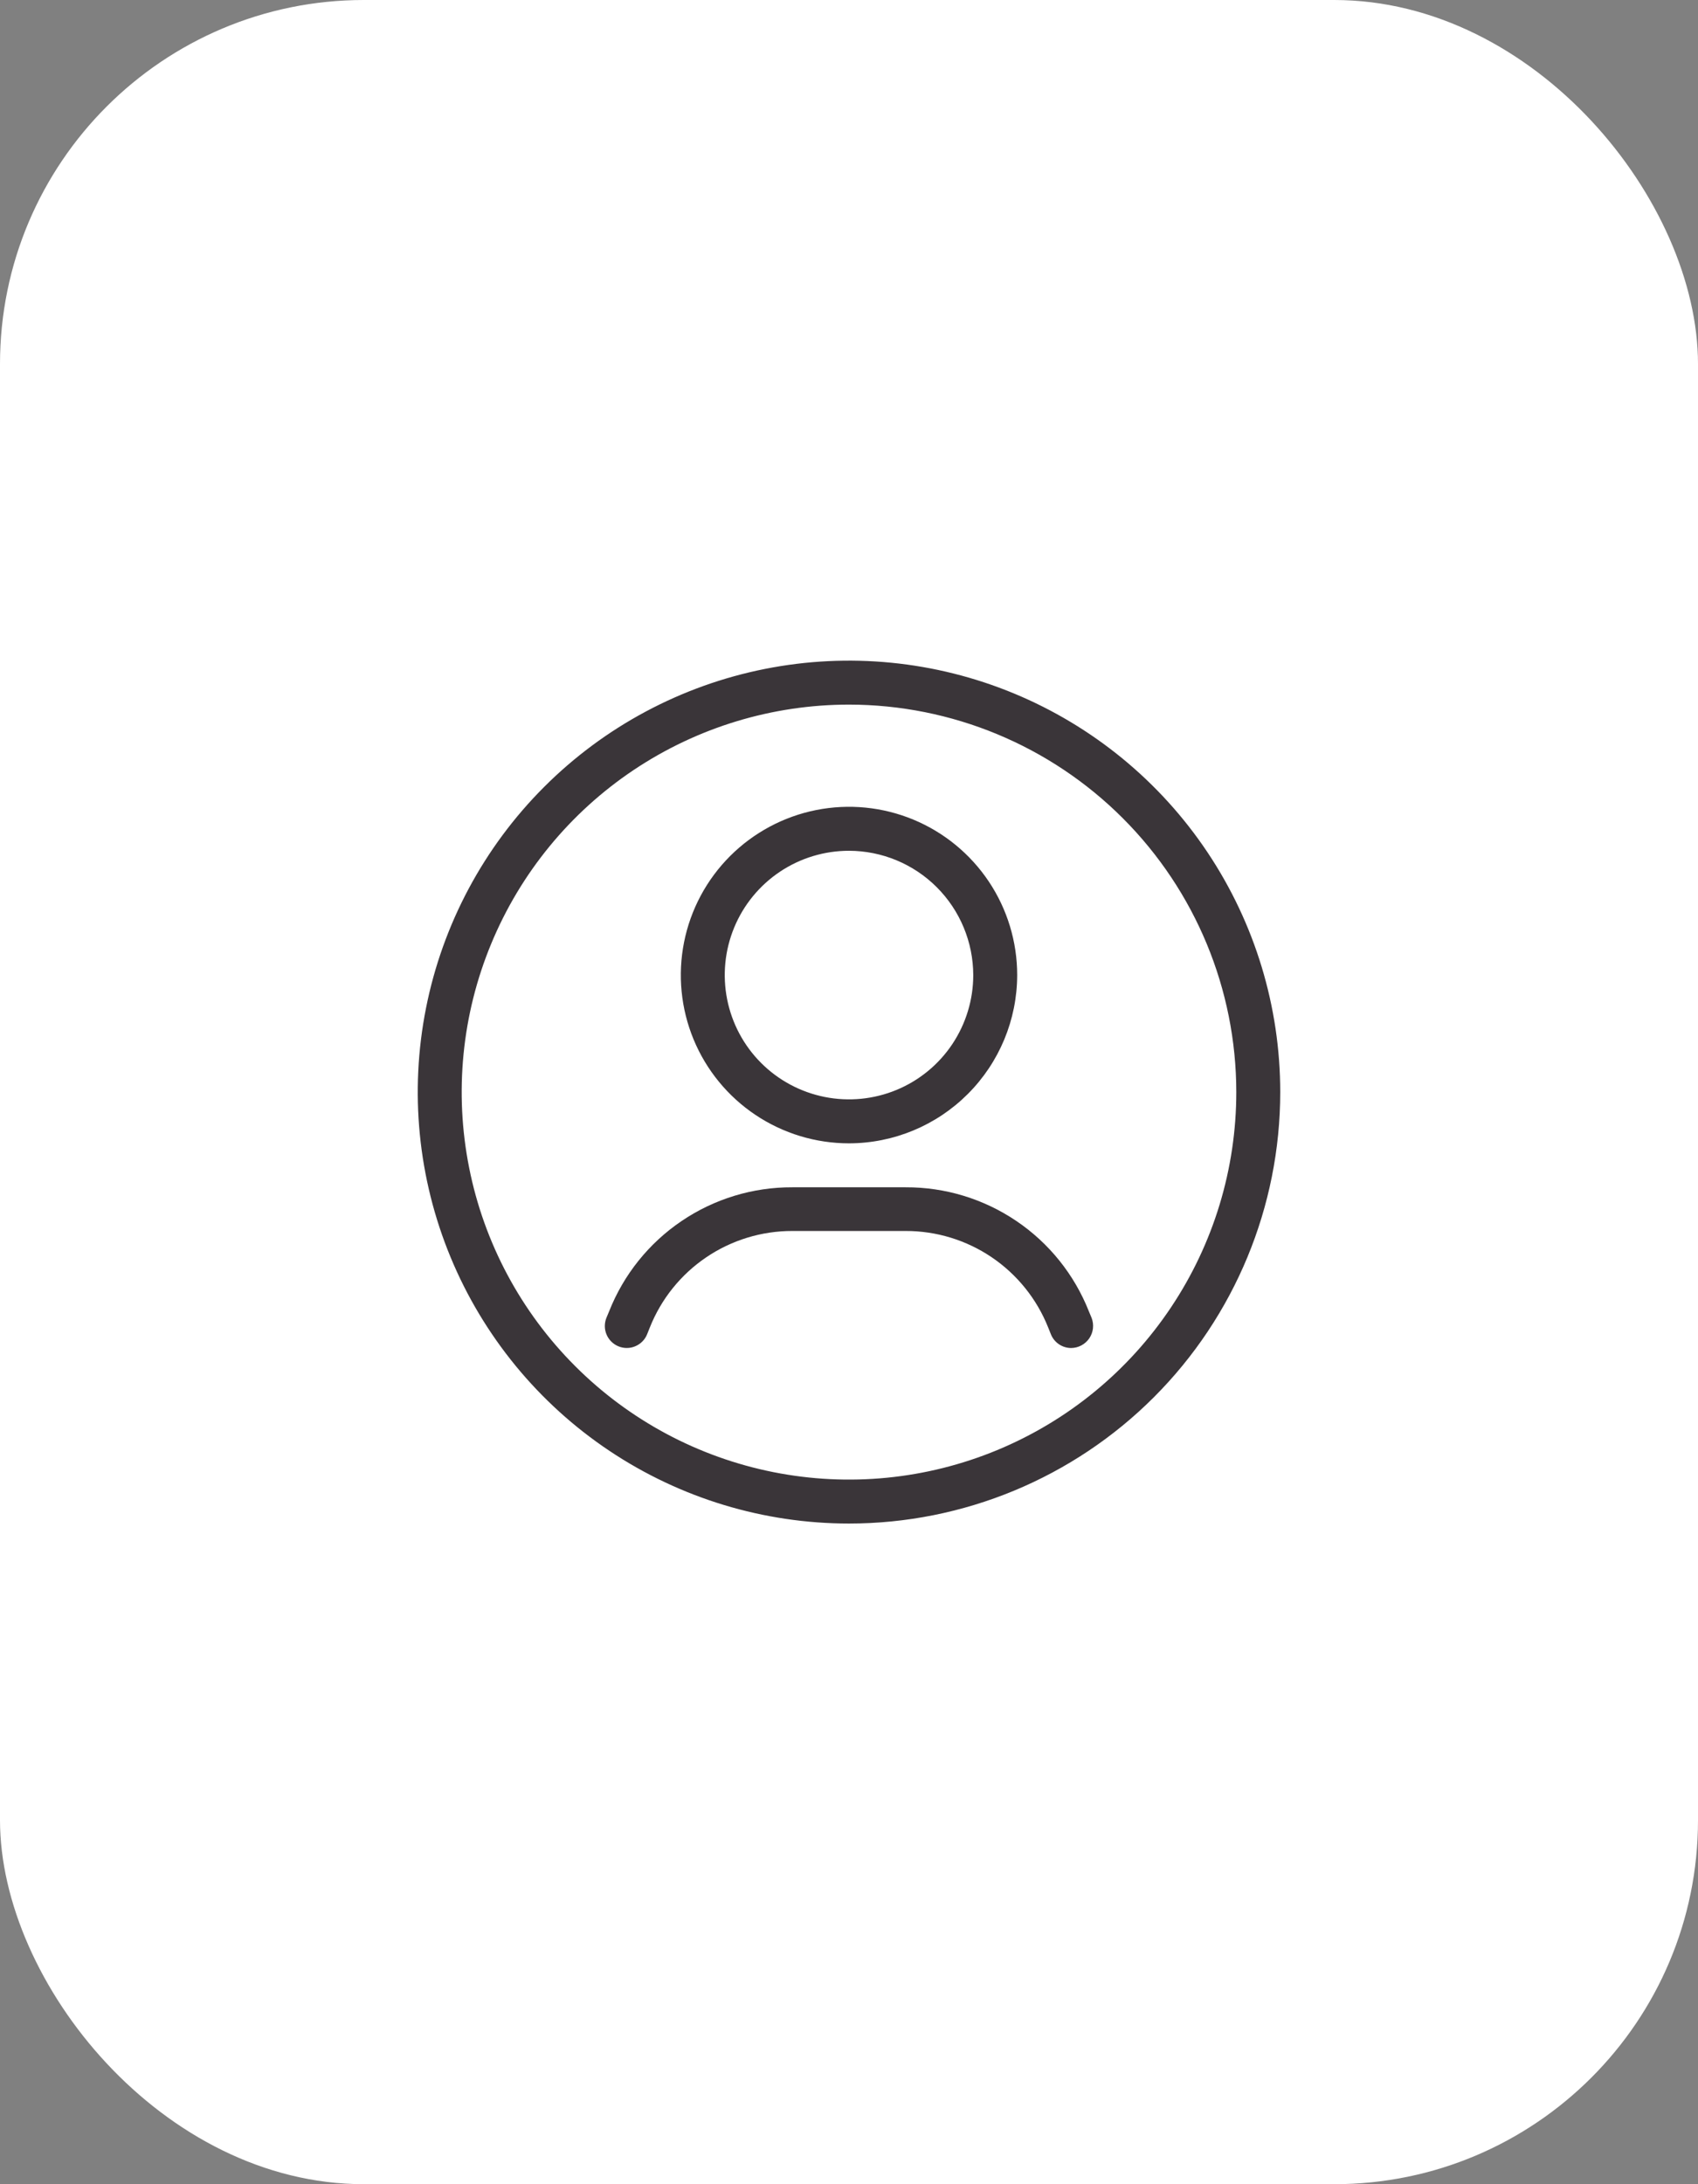
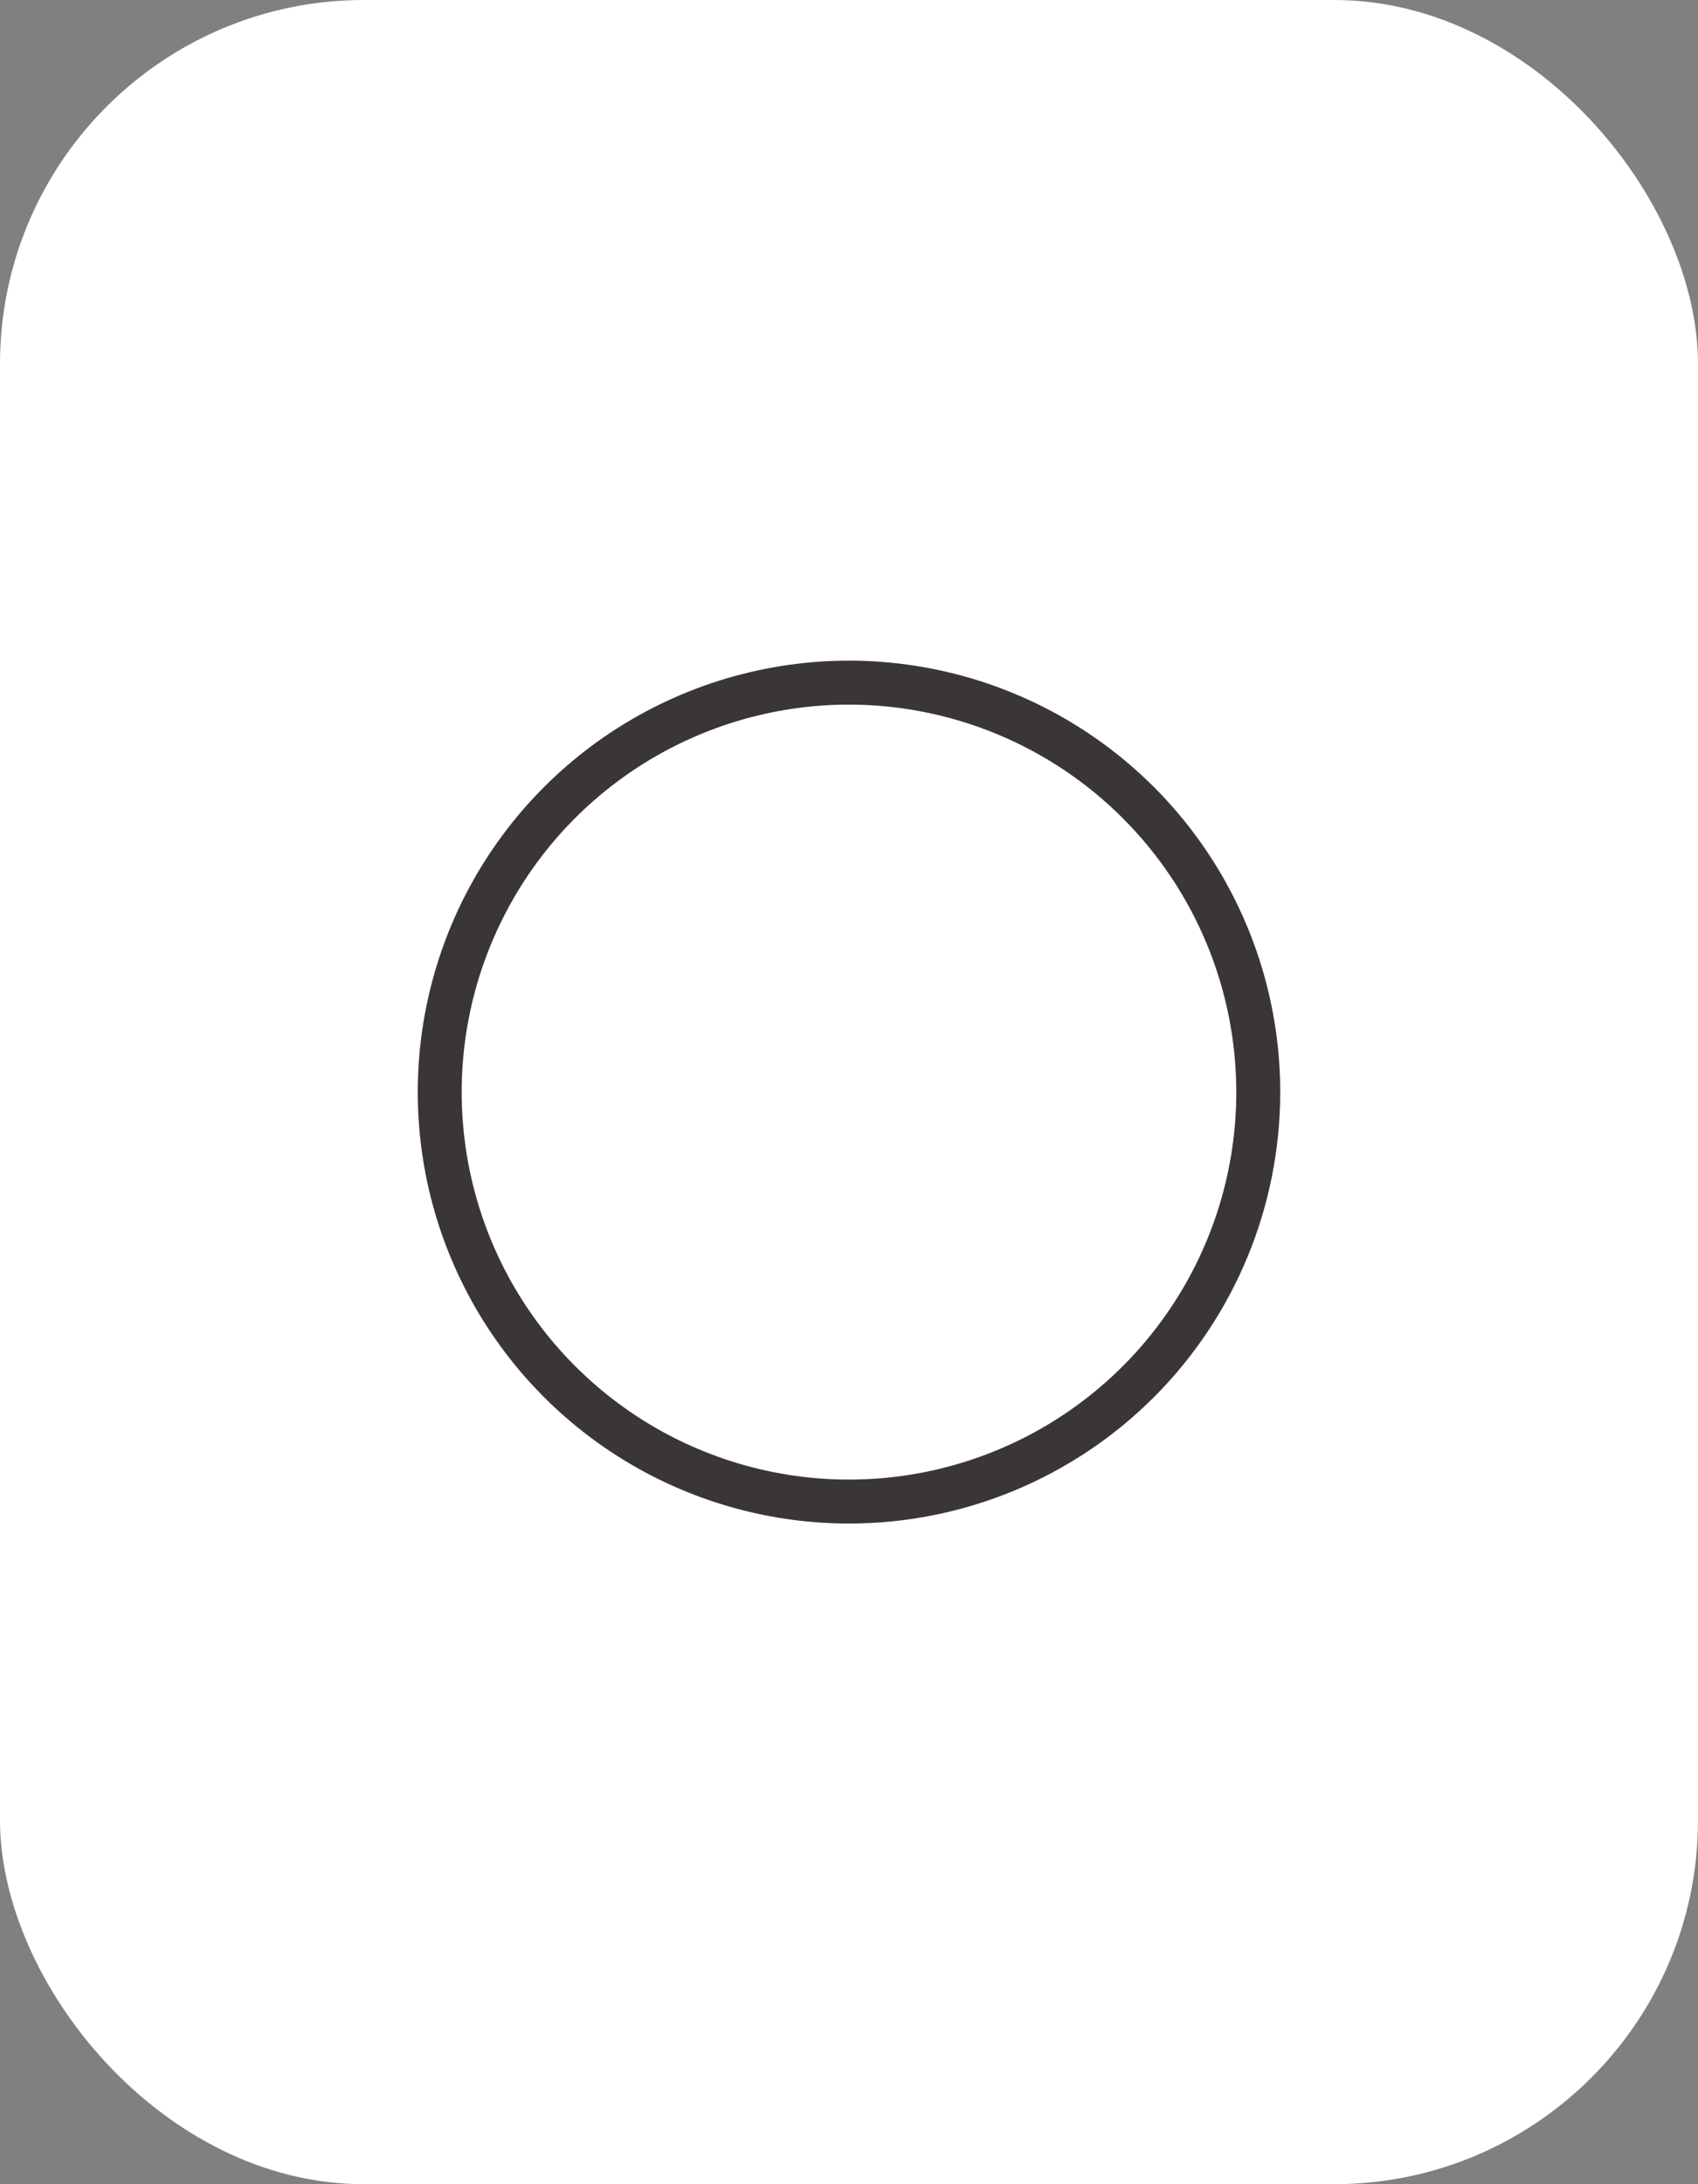
<svg xmlns="http://www.w3.org/2000/svg" width="56" height="72" viewBox="0 0 56 72" fill="none">
  <rect x="0" y="0" width="56" height="72" fill="#808080" stroke="none" />
  <rect x="56" y="72" width="56" height="72" rx="12" transform="rotate(-180 56 72)" fill="white" />
  <path d="M28 50.222C25.187 50.222 22.437 49.388 20.098 47.825C17.759 46.263 15.936 44.041 14.86 41.443C13.784 38.844 13.502 35.984 14.051 33.225C14.599 30.467 15.954 27.932 17.943 25.943C19.932 23.954 22.466 22.6 25.225 22.051C27.984 21.502 30.843 21.784 33.442 22.86C36.041 23.937 38.262 25.76 39.825 28.099C41.388 30.438 42.222 33.187 42.222 36C42.222 39.772 40.723 43.389 38.056 46.057C35.389 48.724 31.771 50.222 28 50.222ZM28 23.227C25.473 23.227 23.004 23.976 20.903 25.379C18.802 26.783 17.165 28.778 16.199 31.112C15.232 33.446 14.979 36.014 15.472 38.492C15.964 40.97 17.181 43.246 18.968 45.032C20.754 46.819 23.03 48.035 25.508 48.528C27.985 49.021 30.554 48.768 32.888 47.801C35.222 46.834 37.217 45.197 38.62 43.096C40.024 40.996 40.773 38.526 40.773 36C40.771 32.613 39.424 29.366 37.029 26.971C34.634 24.576 31.387 23.229 28 23.227Z" fill="#3A3539" />
-   <path d="M28 37.689C26.903 37.689 25.831 37.364 24.918 36.754C24.006 36.145 23.295 35.279 22.875 34.265C22.456 33.252 22.346 32.136 22.56 31.06C22.774 29.984 23.302 28.996 24.078 28.22C24.854 27.445 25.842 26.916 26.918 26.702C27.994 26.488 29.109 26.598 30.123 27.018C31.136 27.438 32.002 28.149 32.612 29.061C33.221 29.973 33.547 31.045 33.547 32.142C33.544 33.613 32.959 35.022 31.919 36.062C30.88 37.102 29.47 37.687 28 37.689ZM28 28.045C27.189 28.045 26.397 28.285 25.723 28.735C25.049 29.186 24.524 29.825 24.214 30.574C23.904 31.323 23.823 32.147 23.981 32.942C24.139 33.737 24.529 34.467 25.102 35.04C25.675 35.613 26.406 36.003 27.201 36.161C27.995 36.319 28.819 36.238 29.568 35.928C30.317 35.618 30.957 35.093 31.407 34.419C31.857 33.745 32.098 32.953 32.098 32.142C32.095 31.056 31.663 30.015 30.895 29.247C30.127 28.479 29.086 28.047 28 28.045ZM35.324 44.436C35.181 44.435 35.041 44.392 34.922 44.311C34.803 44.23 34.711 44.116 34.658 43.982L34.569 43.76C34.194 42.819 33.546 42.013 32.707 41.445C31.869 40.878 30.879 40.576 29.867 40.578H26.133C25.121 40.576 24.131 40.878 23.293 41.445C22.454 42.013 21.805 42.819 21.431 43.76L21.342 43.982C21.307 44.071 21.254 44.151 21.187 44.219C21.121 44.286 21.041 44.34 20.954 44.377C20.866 44.415 20.773 44.434 20.677 44.435C20.582 44.436 20.488 44.418 20.4 44.382C20.312 44.347 20.232 44.294 20.164 44.227C20.096 44.161 20.042 44.082 20.005 43.994C19.968 43.907 19.948 43.813 19.947 43.718C19.947 43.623 19.964 43.528 20 43.44L20.089 43.227C20.568 42.016 21.401 40.978 22.48 40.249C23.558 39.52 24.831 39.132 26.133 39.138H29.867C31.169 39.132 32.442 39.52 33.52 40.249C34.599 40.978 35.432 42.016 35.911 43.227L36 43.44C36.043 43.55 36.059 43.67 36.046 43.787C36.033 43.905 35.991 44.018 35.925 44.116C35.858 44.214 35.769 44.294 35.664 44.35C35.559 44.406 35.443 44.435 35.324 44.436Z" fill="#3A3539" />
</svg>